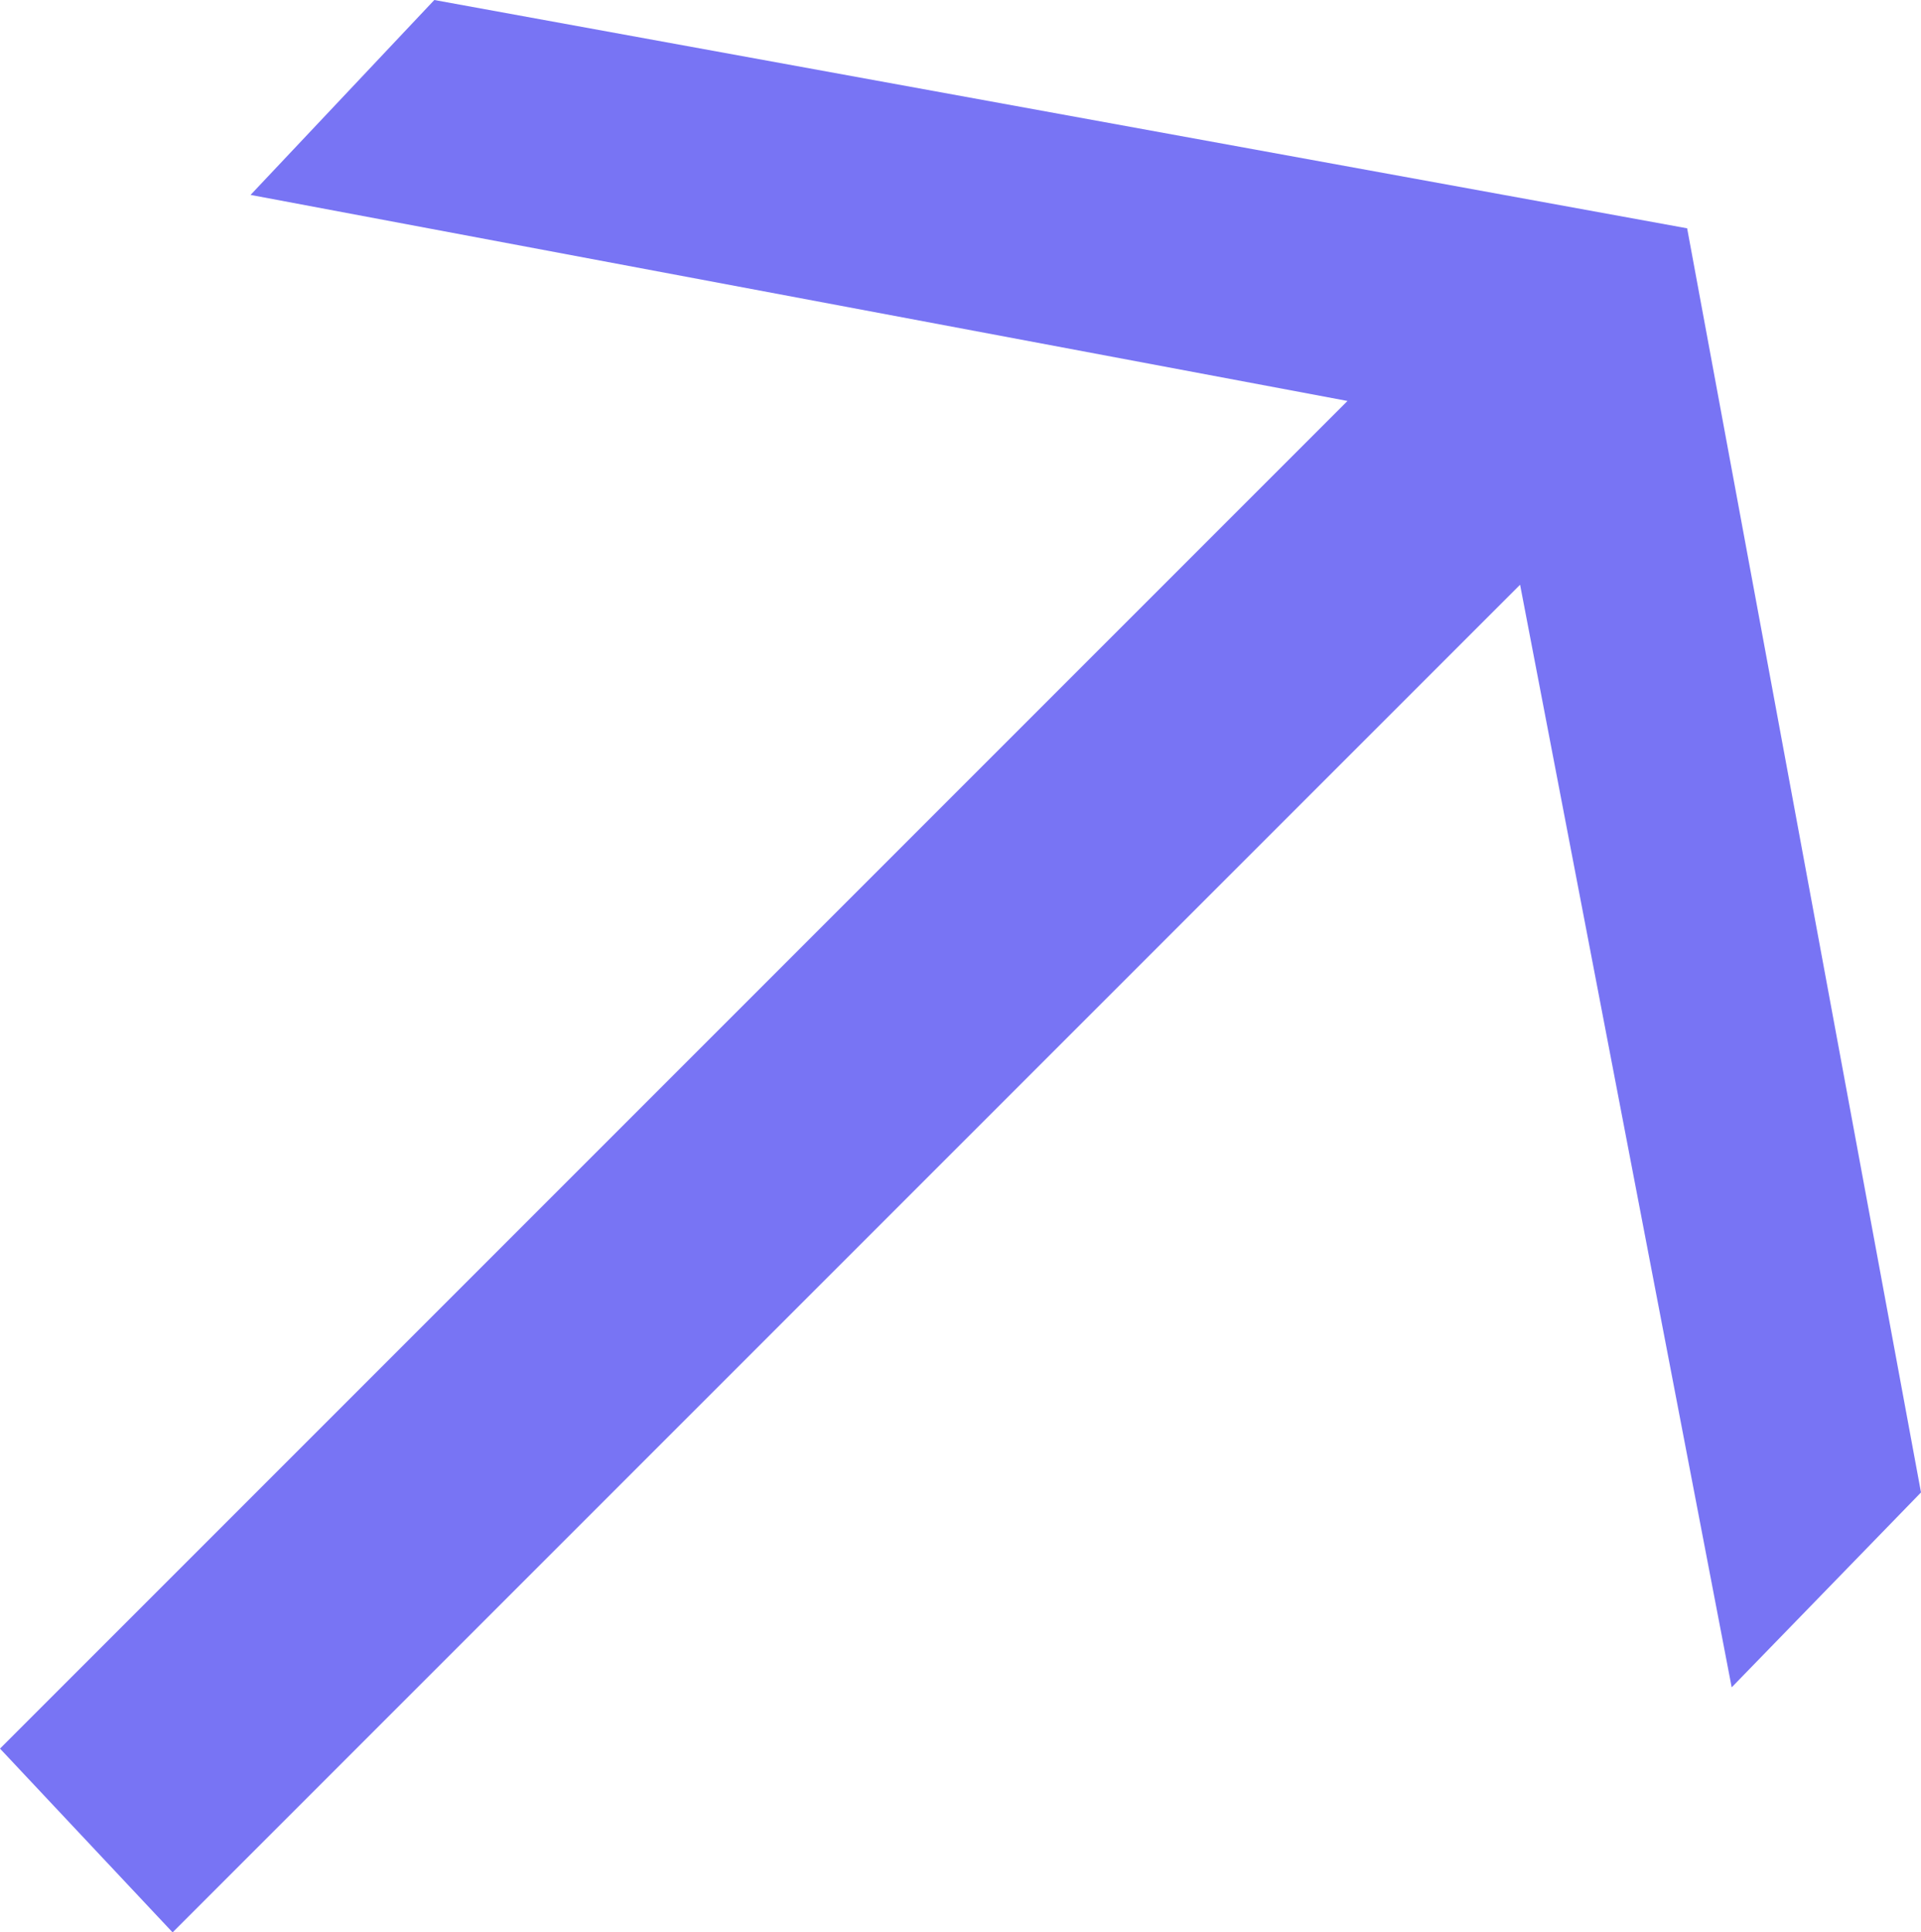
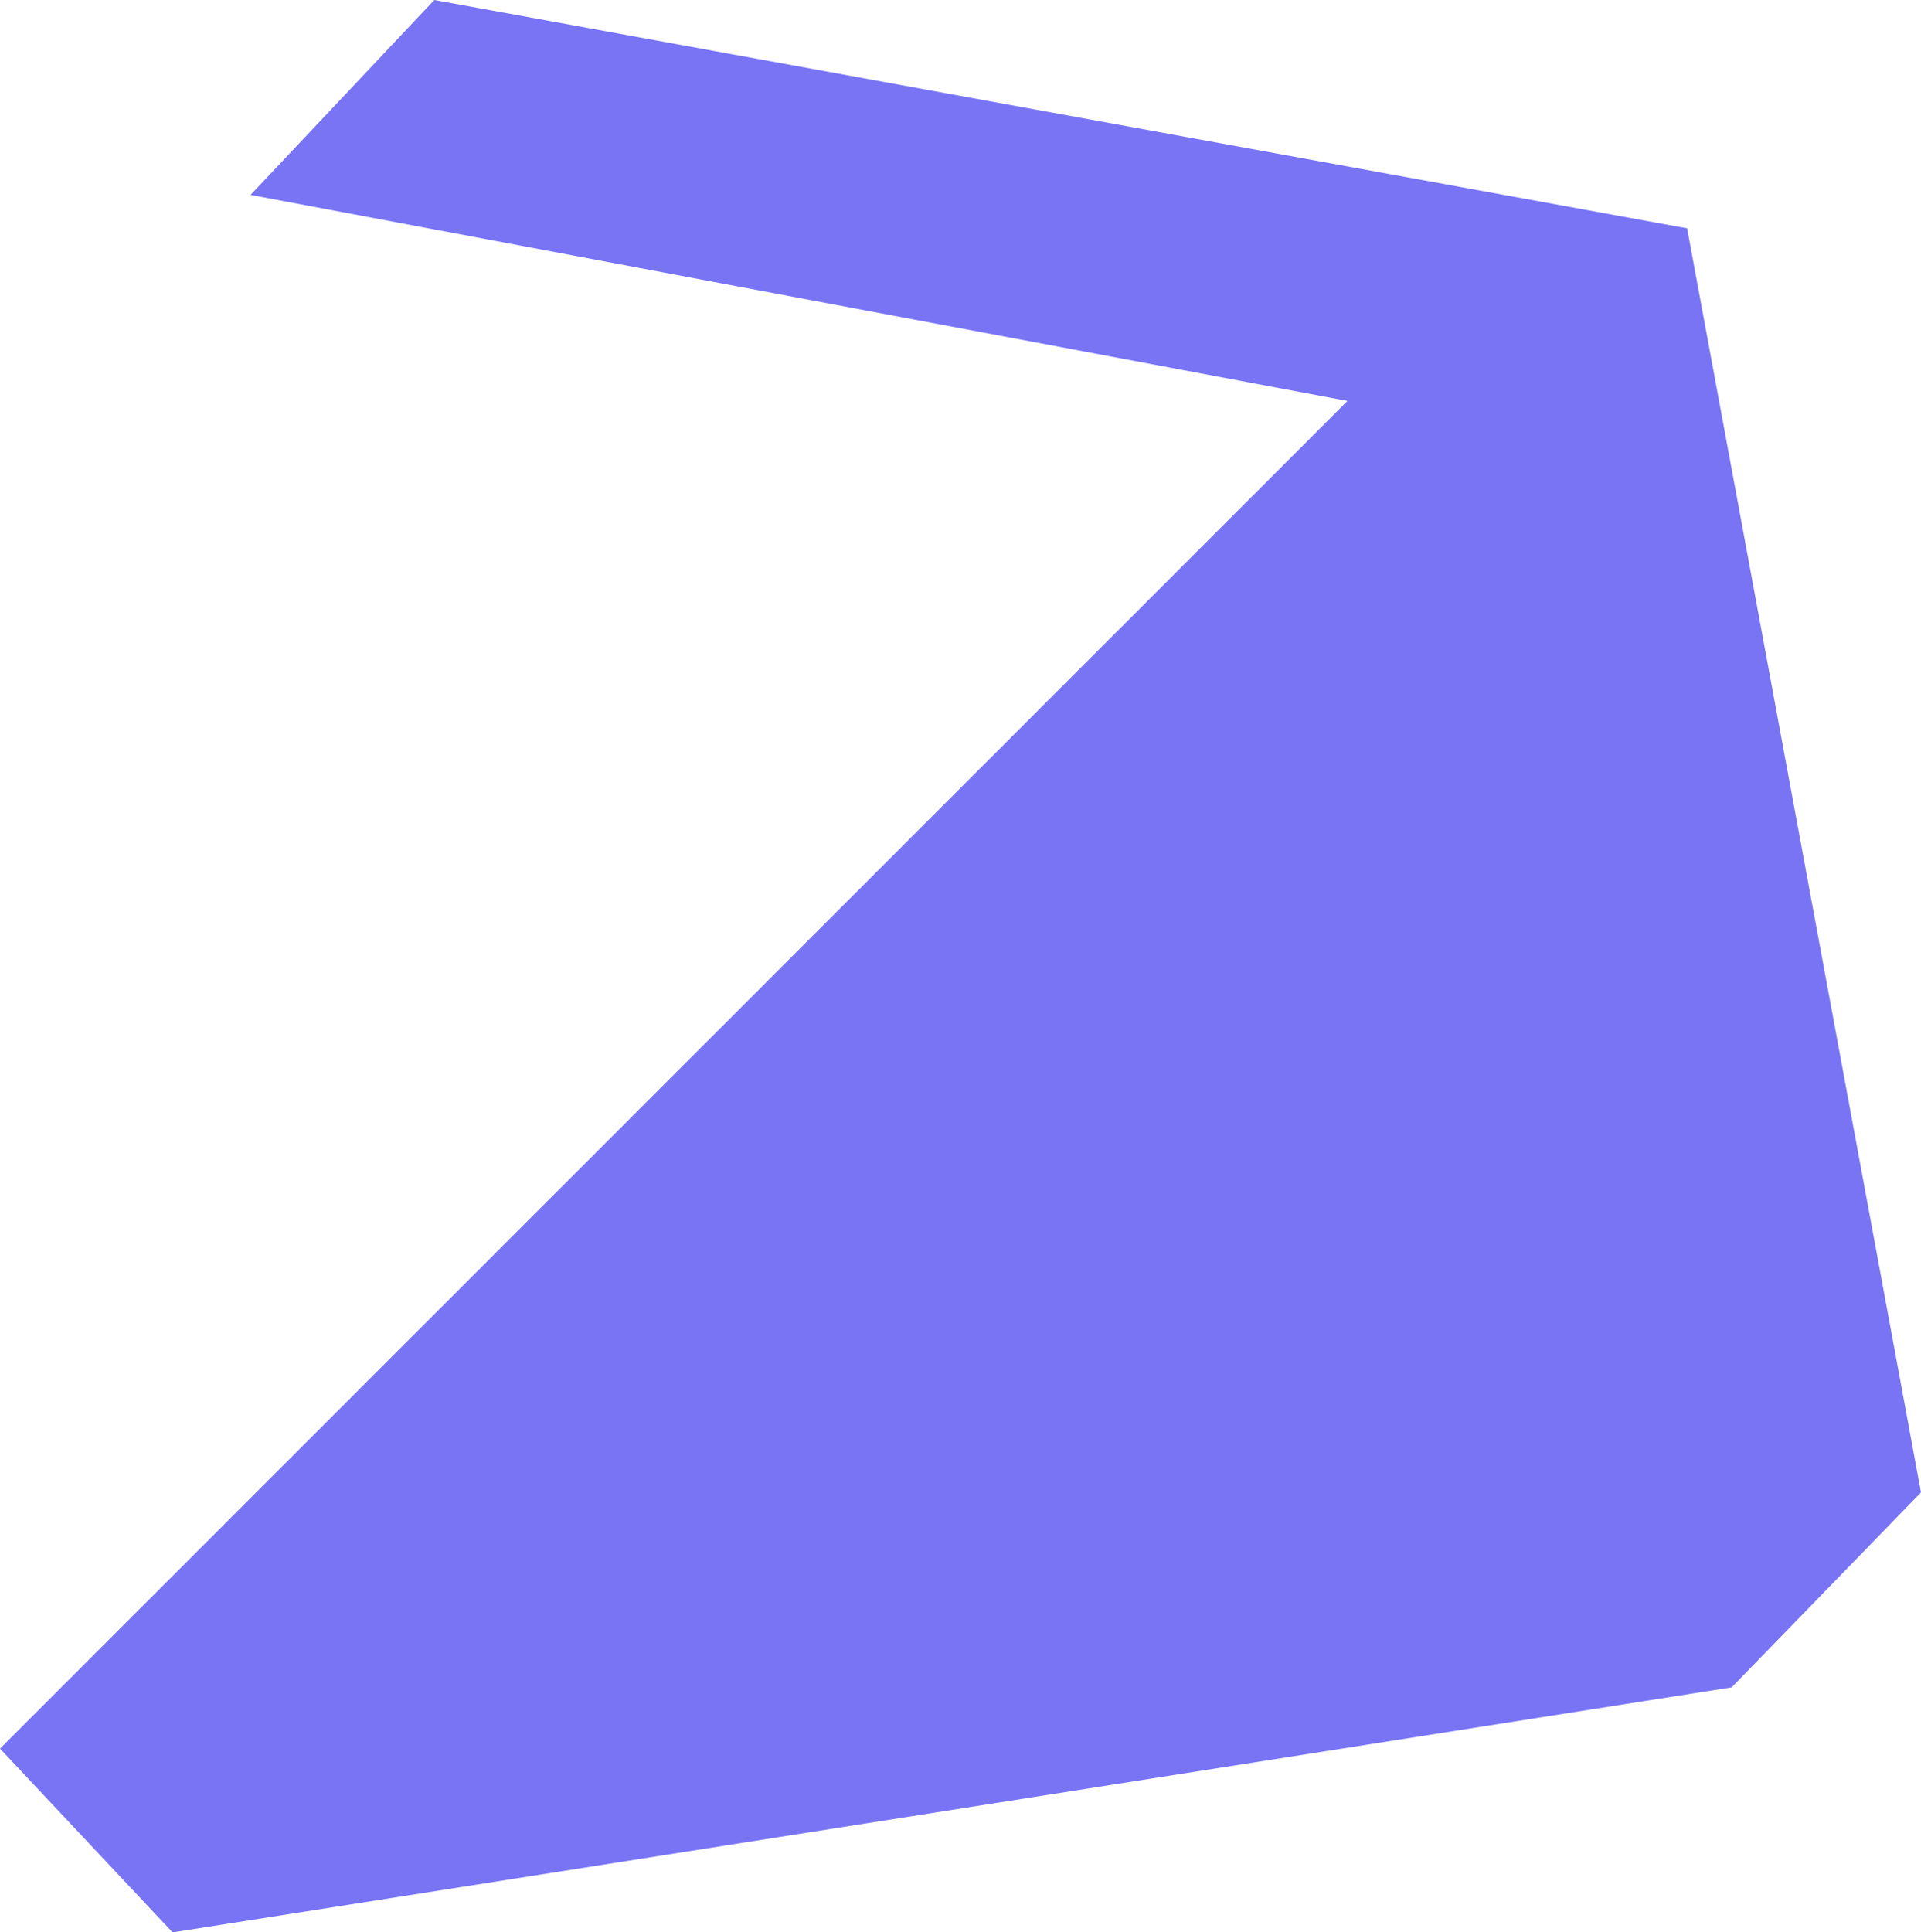
<svg xmlns="http://www.w3.org/2000/svg" id="Capa_1" data-name="Capa 1" viewBox="0 0 800 804.64">
  <defs>
    <style>
      .cls-1 {
        fill: #7874f4;
      }
    </style>
  </defs>
-   <path class="cls-1" d="m721.16,702.61l-88.12-459.13L71.88,804.64,0,728.11,561.16,166.96,104.35,81.16,180.87,0l521.74,95.07,97.39,526.38-78.84,81.16Z" />
+   <path class="cls-1" d="m721.16,702.61L71.88,804.64,0,728.11,561.16,166.96,104.35,81.16,180.87,0l521.74,95.07,97.39,526.38-78.84,81.16Z" />
</svg>